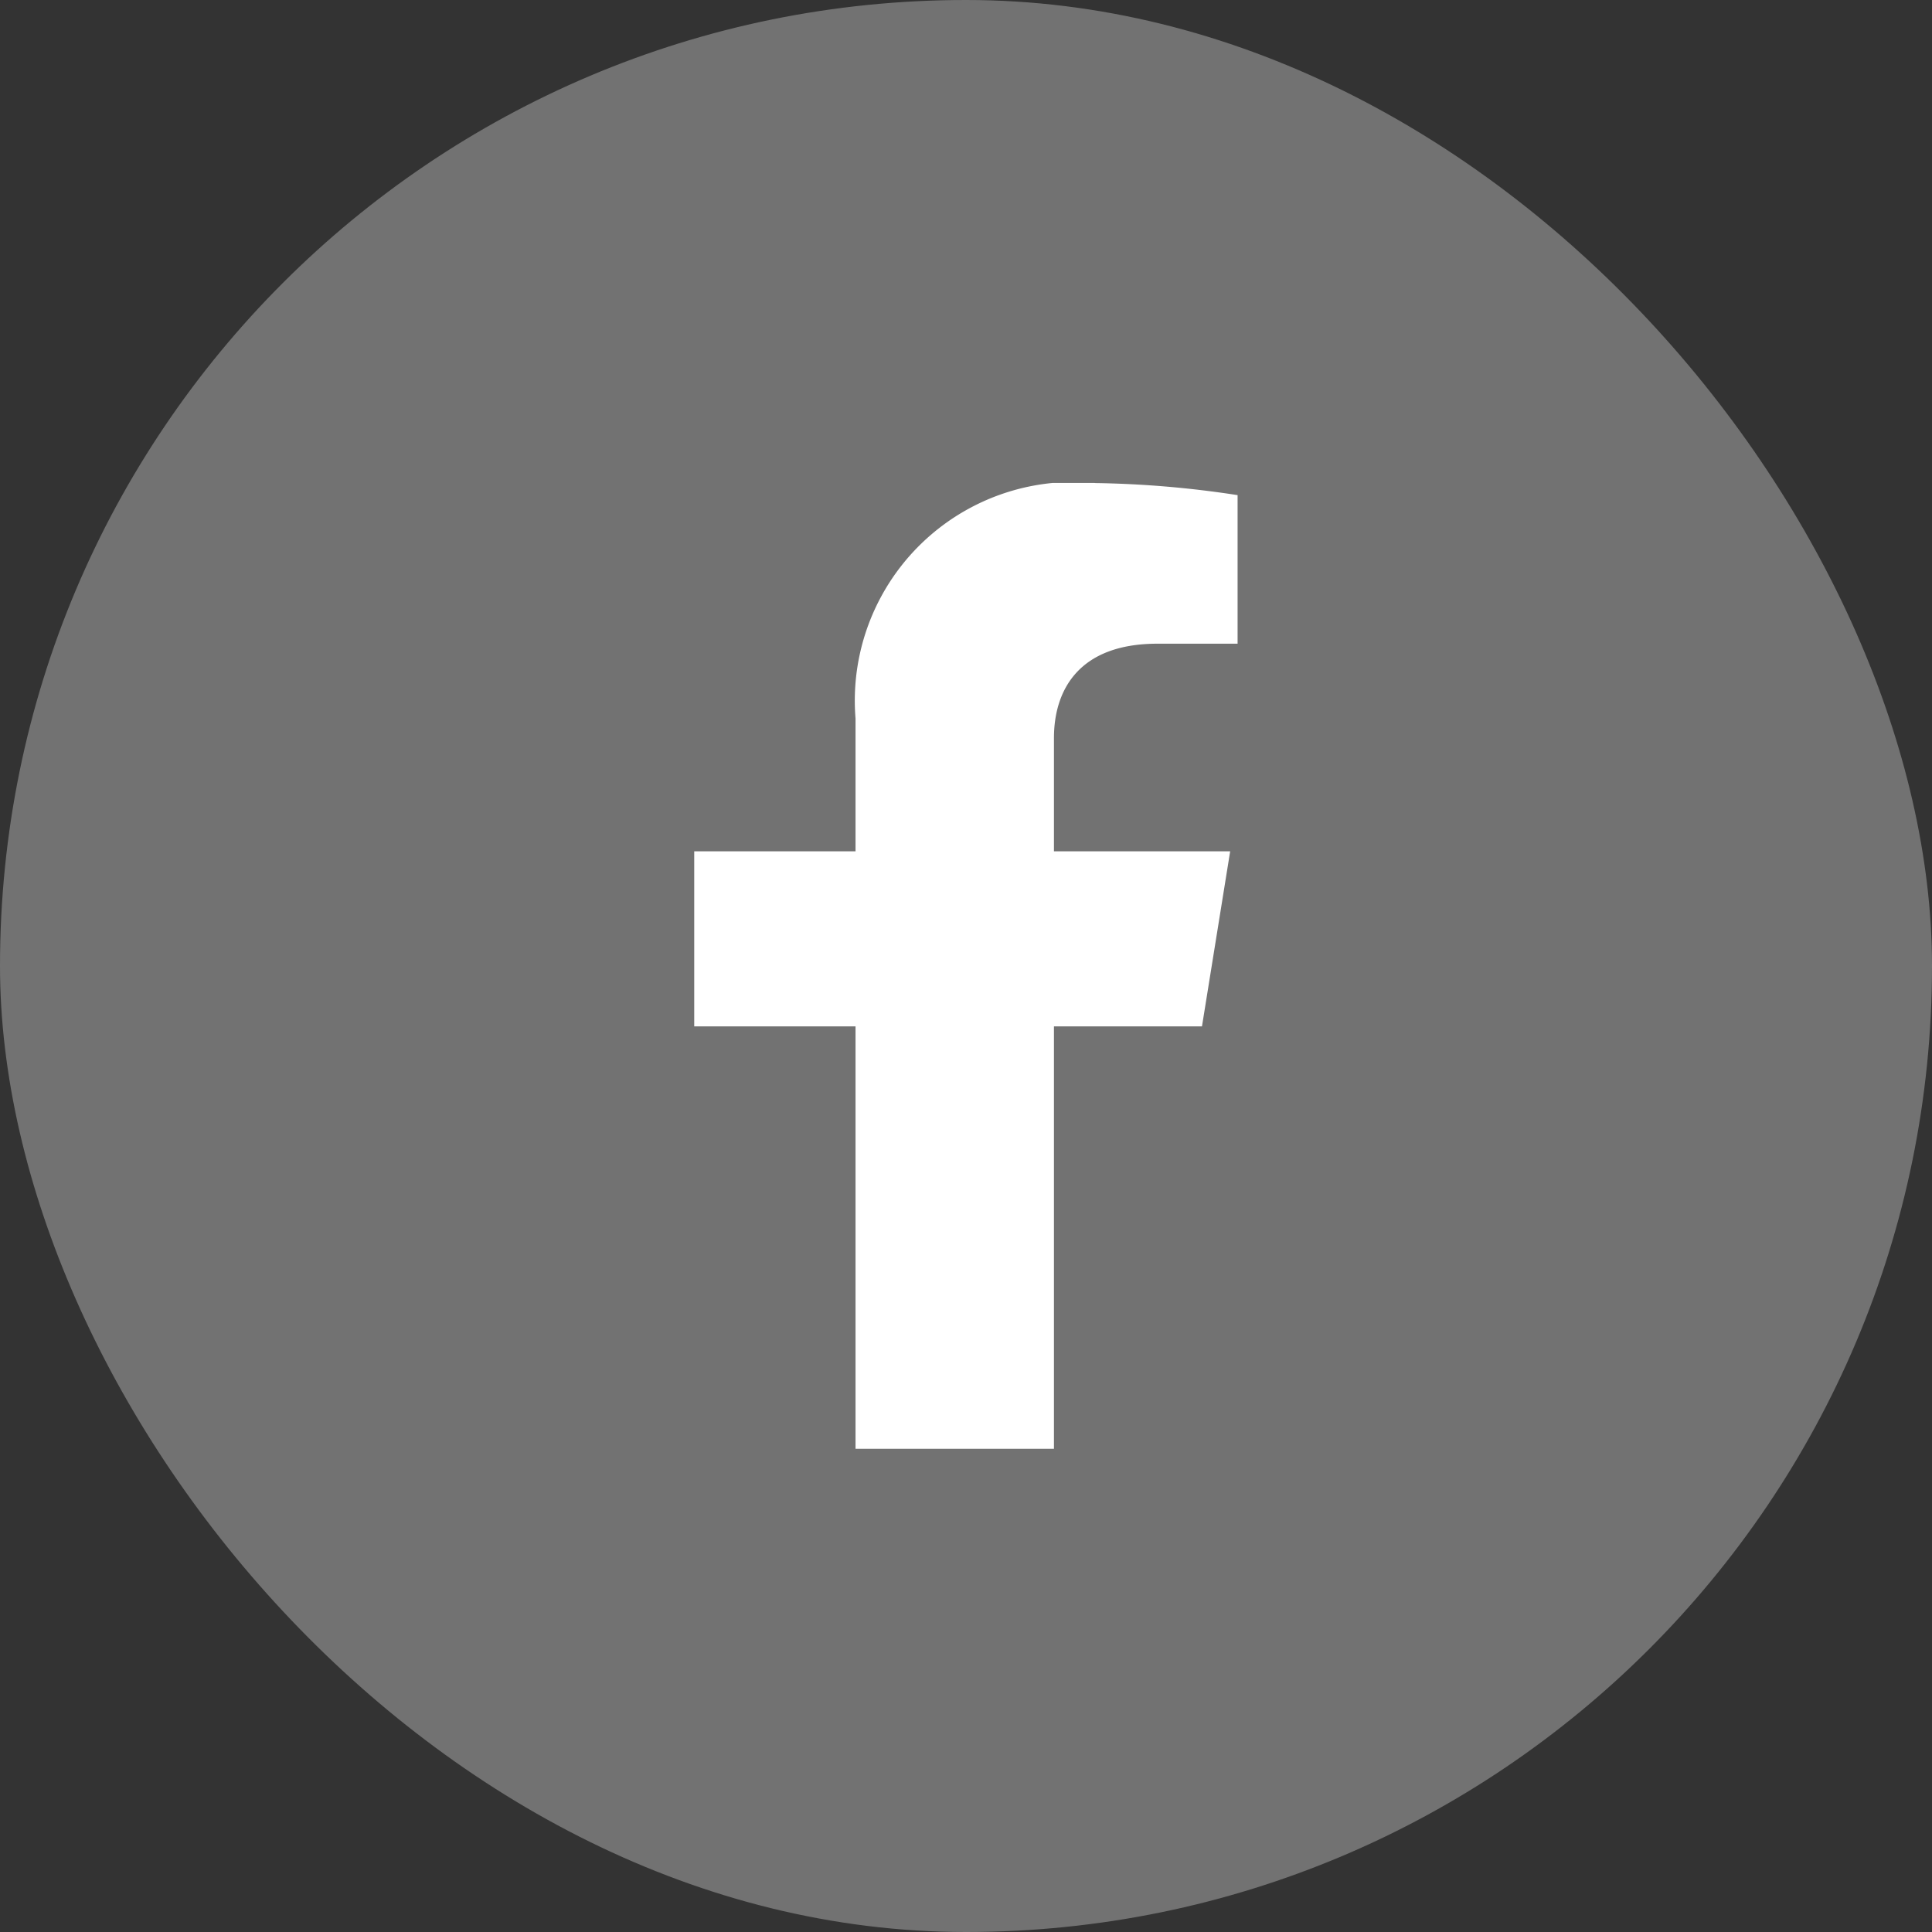
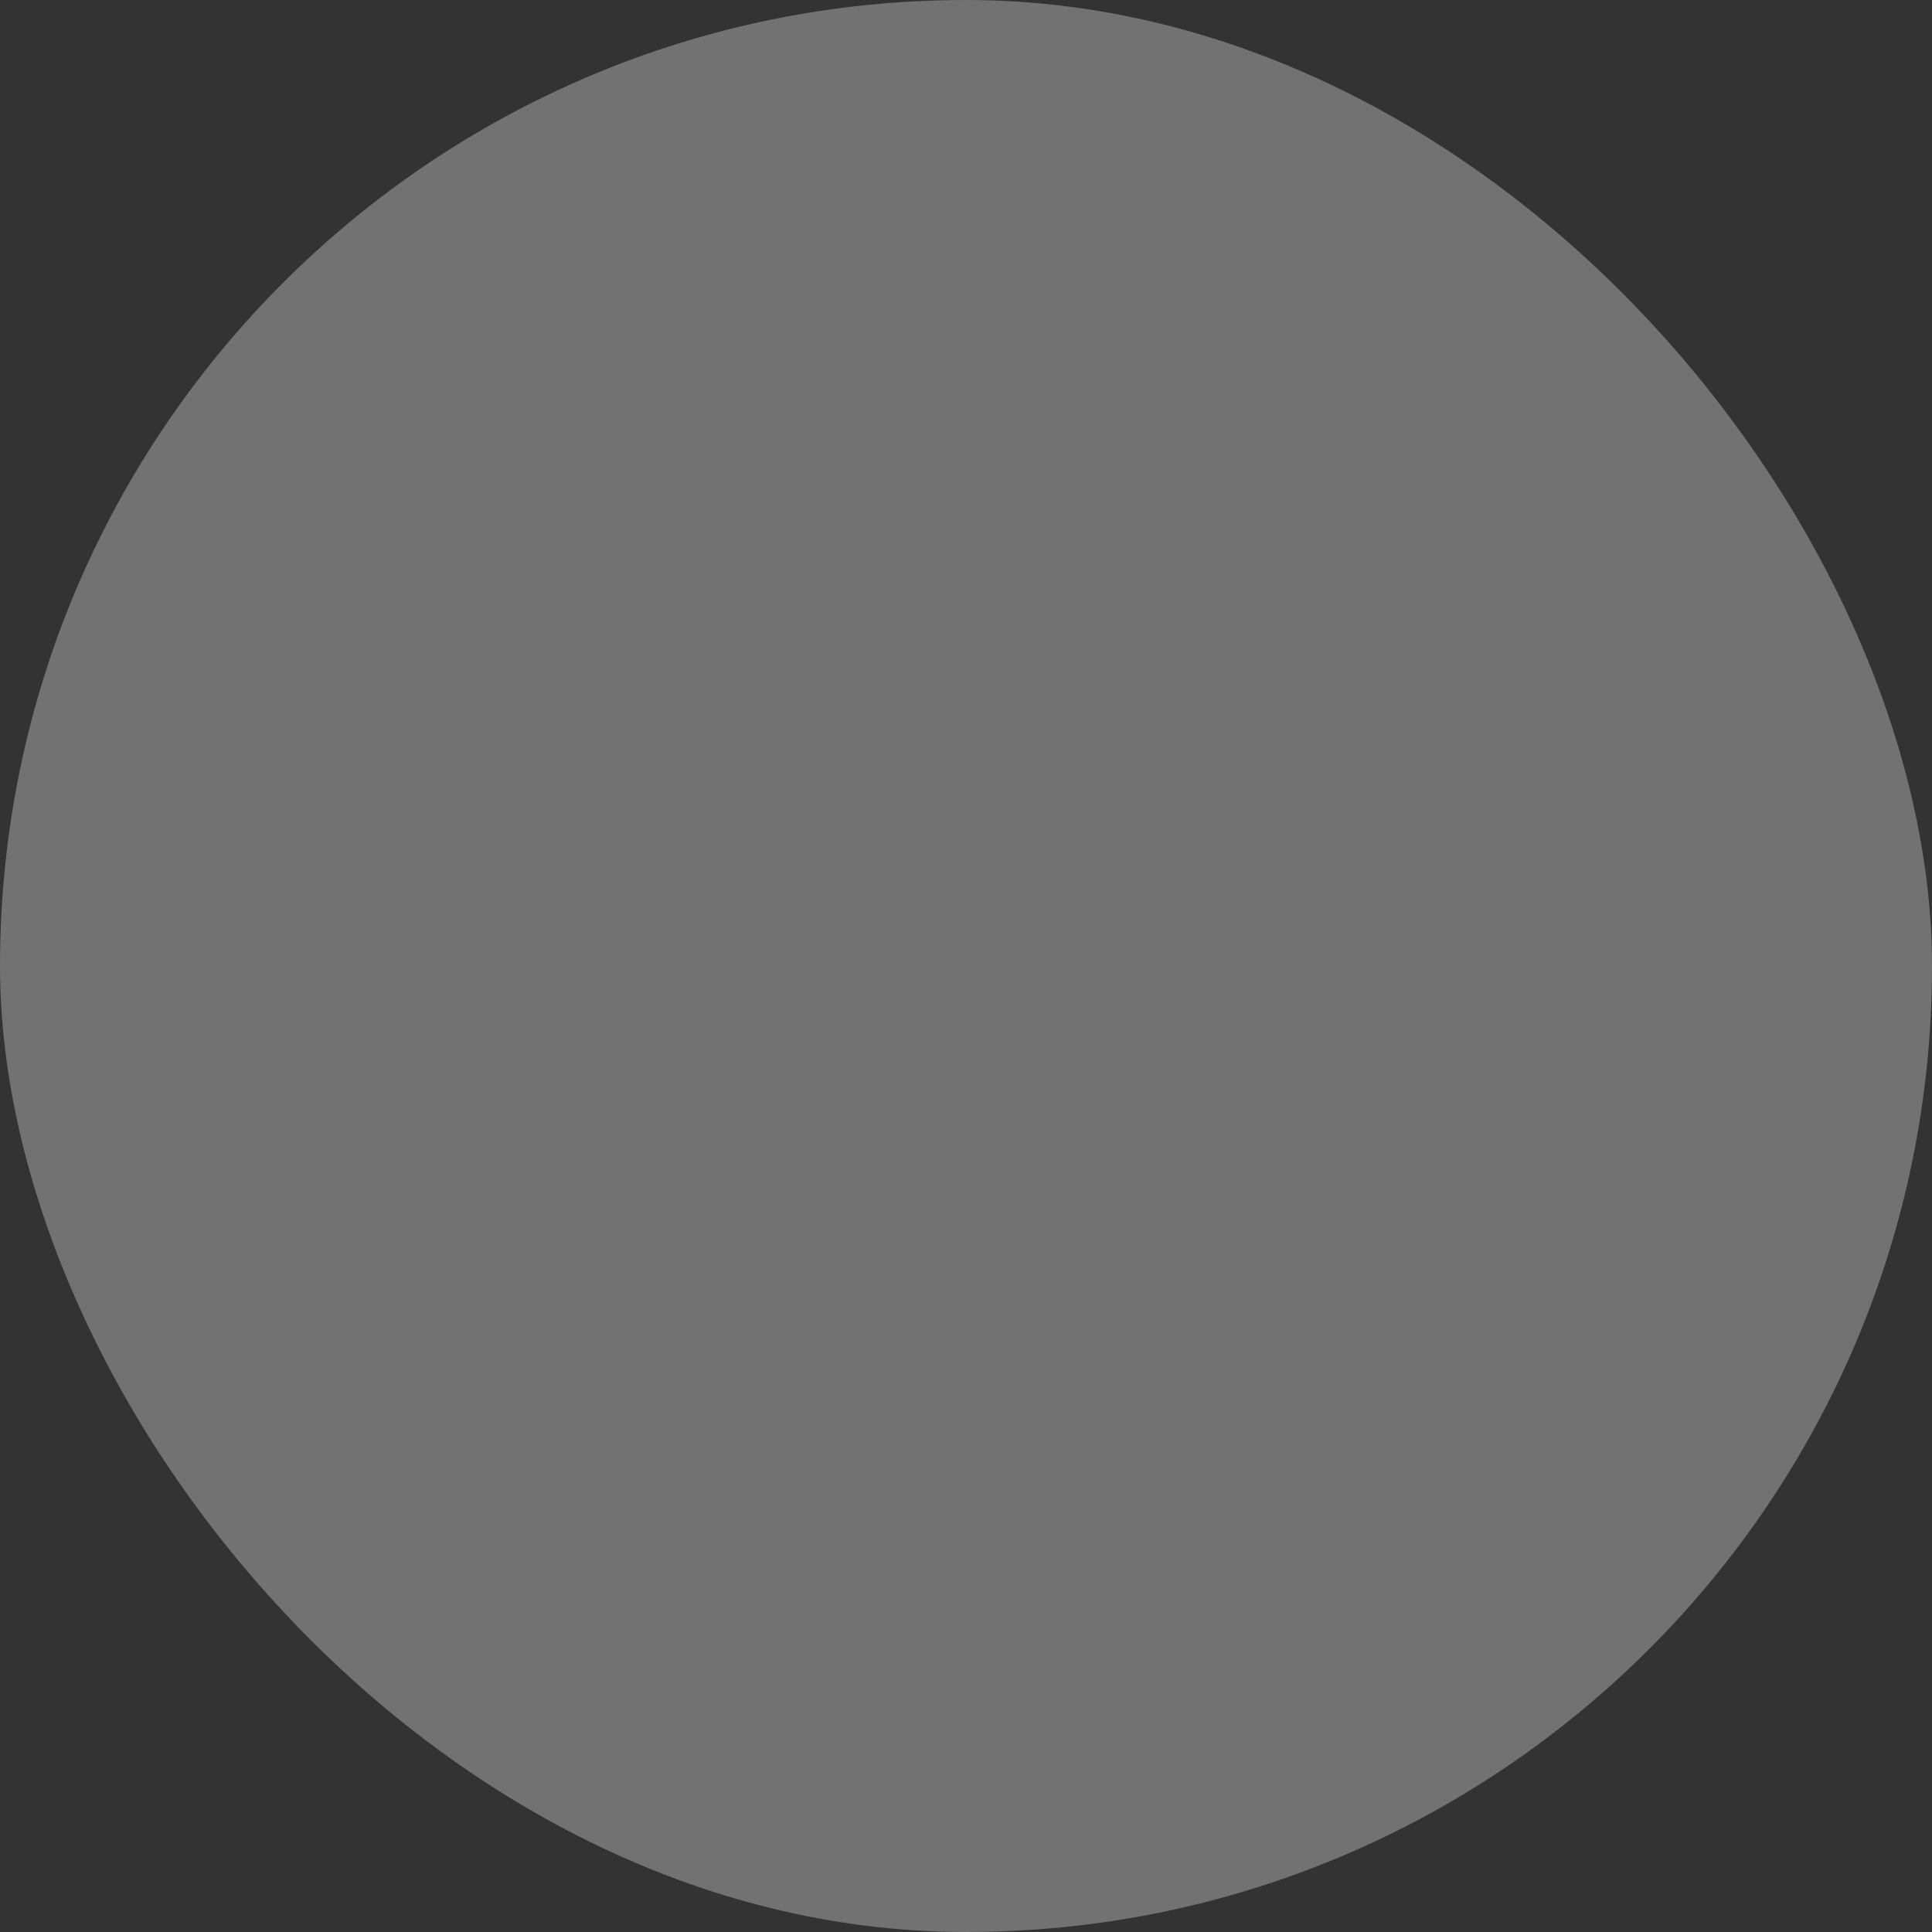
<svg xmlns="http://www.w3.org/2000/svg" width="32.004" height="32.004" viewBox="0 0 32.004 32.004">
  <rect x="0" y="0" width="32.004" height="32.004" fill="#333333" stroke="none" />
  <defs>
    <style>.a,.d{fill:#fff;}.a{stroke:#707070;}.b{fill:#727272;}.c{clip-path:url(#a);}</style>
    <clipPath id="a">
-       <rect class="a" width="16" height="16" transform="translate(-7884 -3844)" />
-     </clipPath>
+       </clipPath>
  </defs>
  <rect class="b" width="32.004" height="32.004" rx="16" transform="translate(0)" />
  <g class="c" transform="translate(7892 3852)">
-     <path class="d" d="M10.02,9l.467-2.9H7.568V4.225c0-.792.408-1.564,1.715-1.564h1.327V.2A16.967,16.967,0,0,0,8.255,0,3.623,3.623,0,0,0,4.281,3.9V6.1H1.609V9H4.281v7H7.568V9Z" transform="translate(-7882.109 -3843.998)" />
+     <path class="d" d="M10.02,9l.467-2.9H7.568V4.225c0-.792.408-1.564,1.715-1.564V.2A16.967,16.967,0,0,0,8.255,0,3.623,3.623,0,0,0,4.281,3.9V6.1H1.609V9H4.281v7H7.568V9Z" transform="translate(-7882.109 -3843.998)" />
  </g>
</svg>